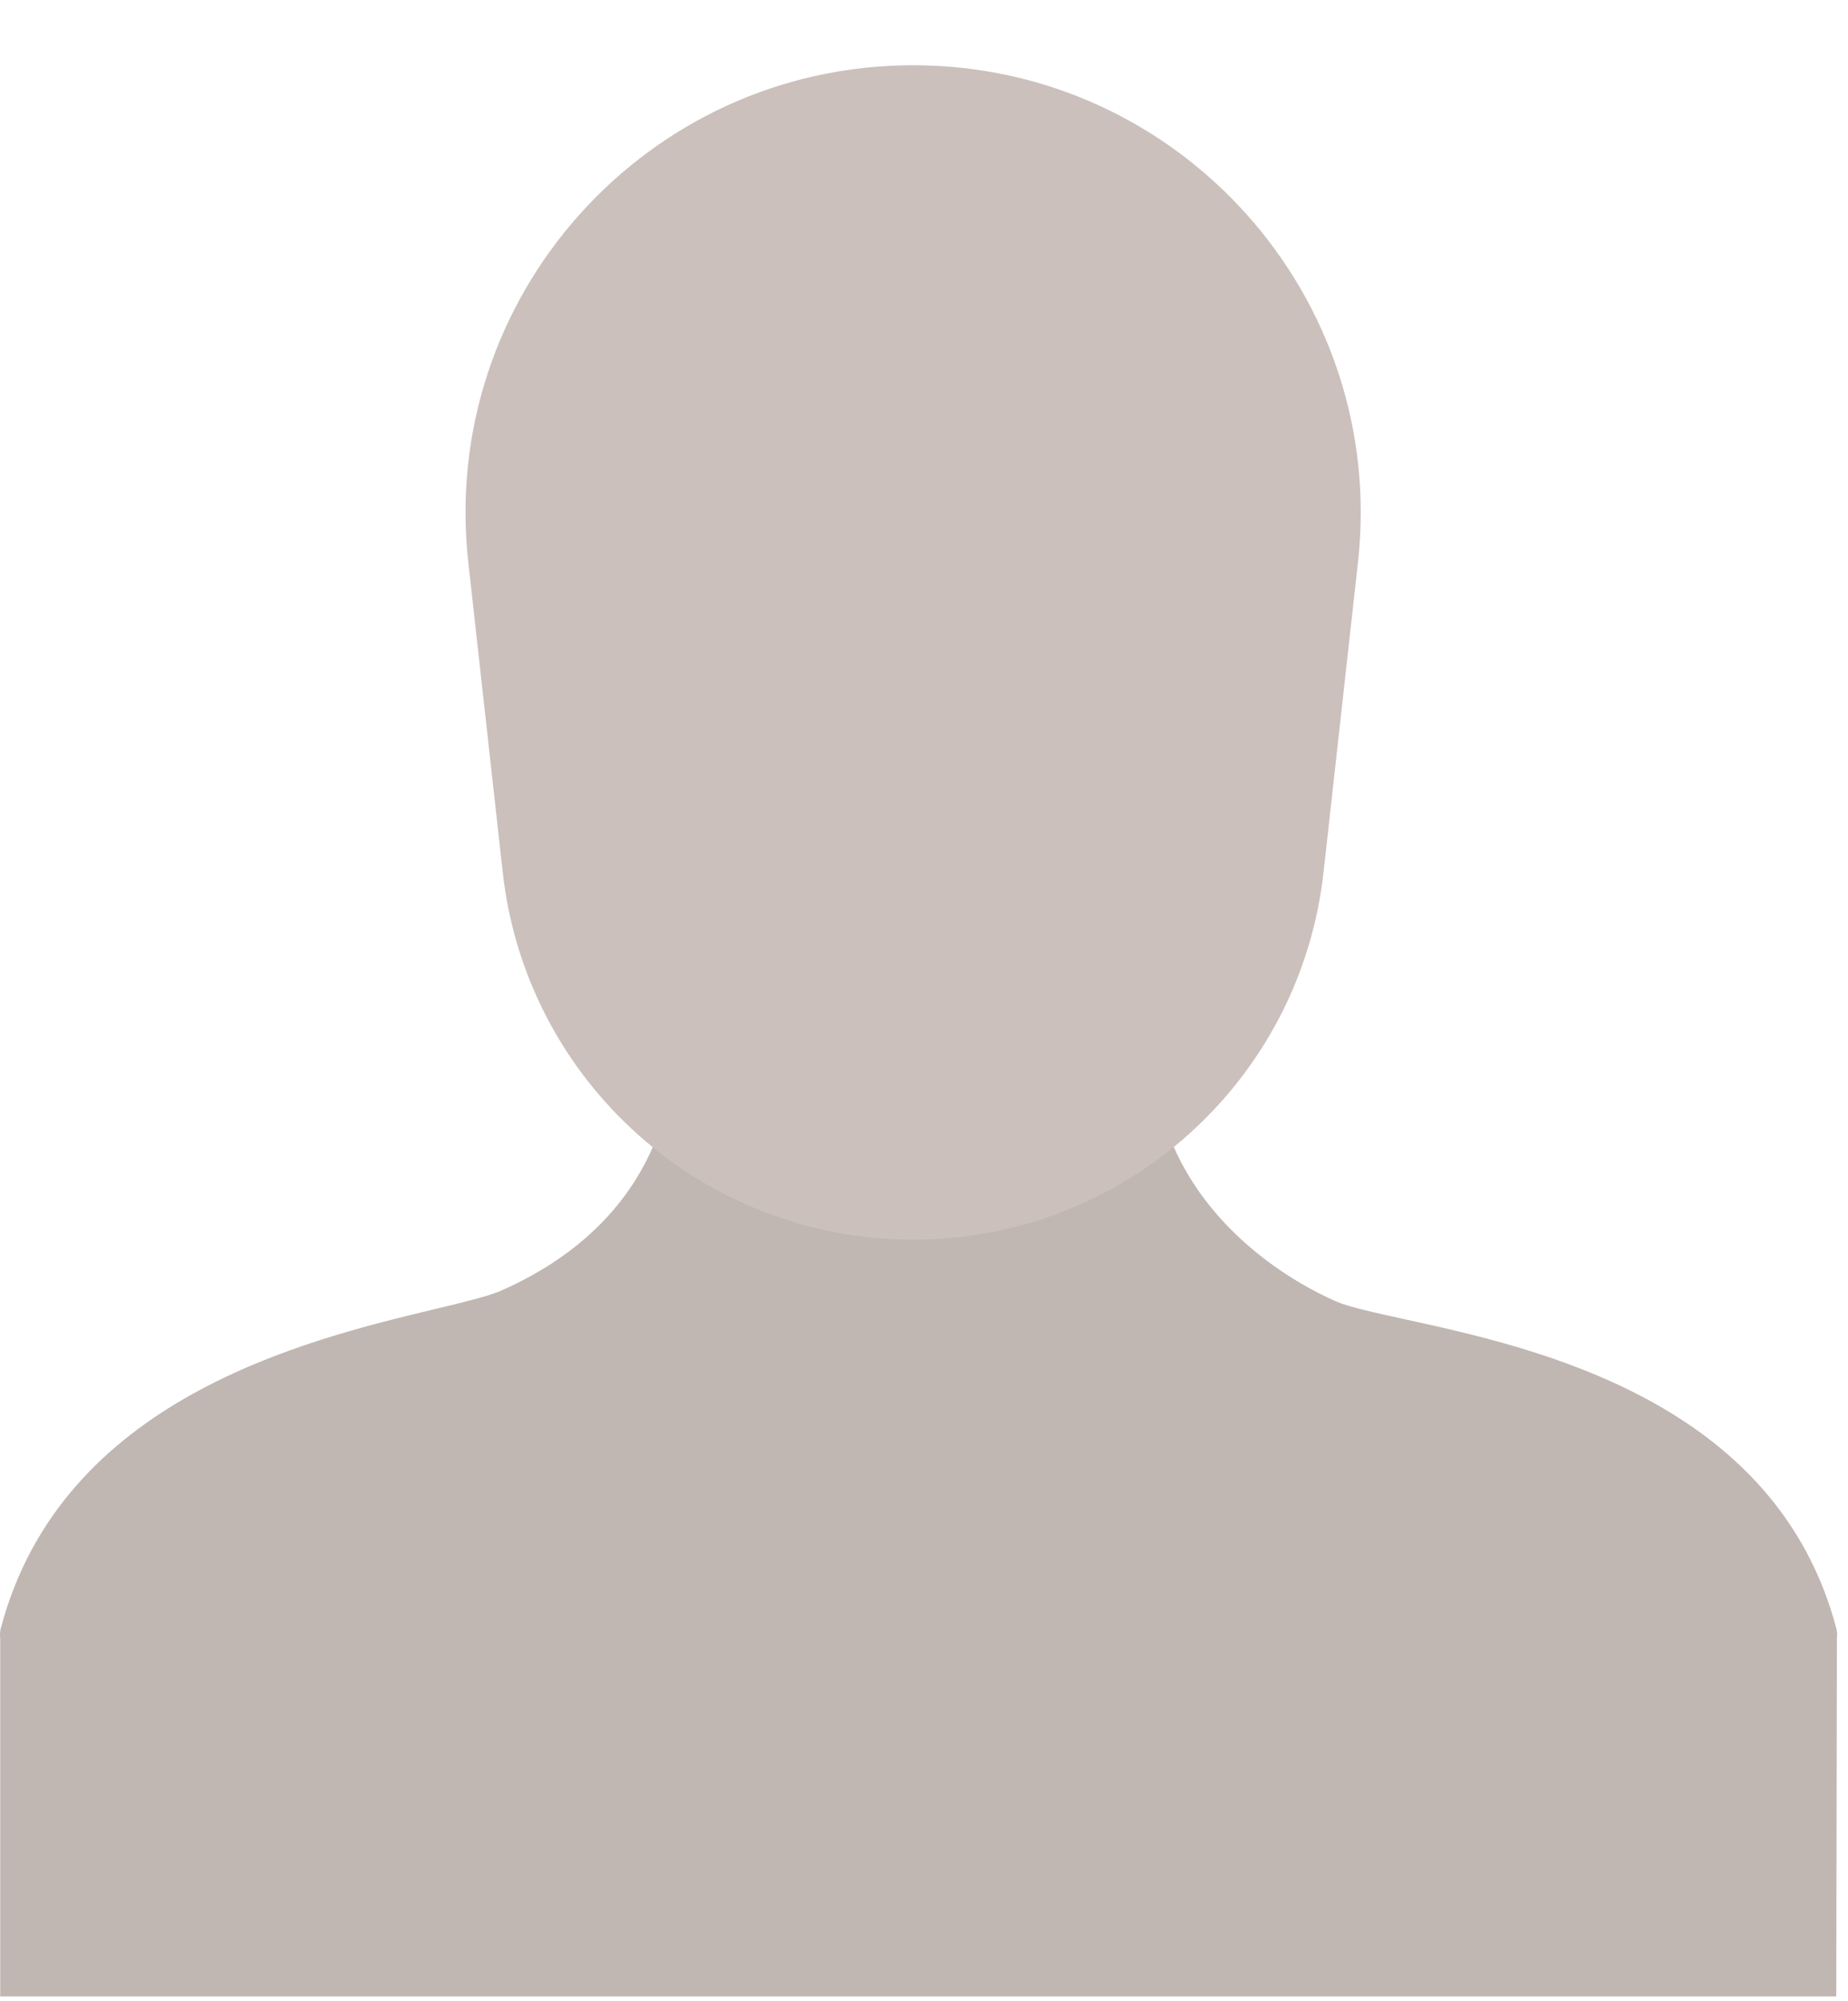
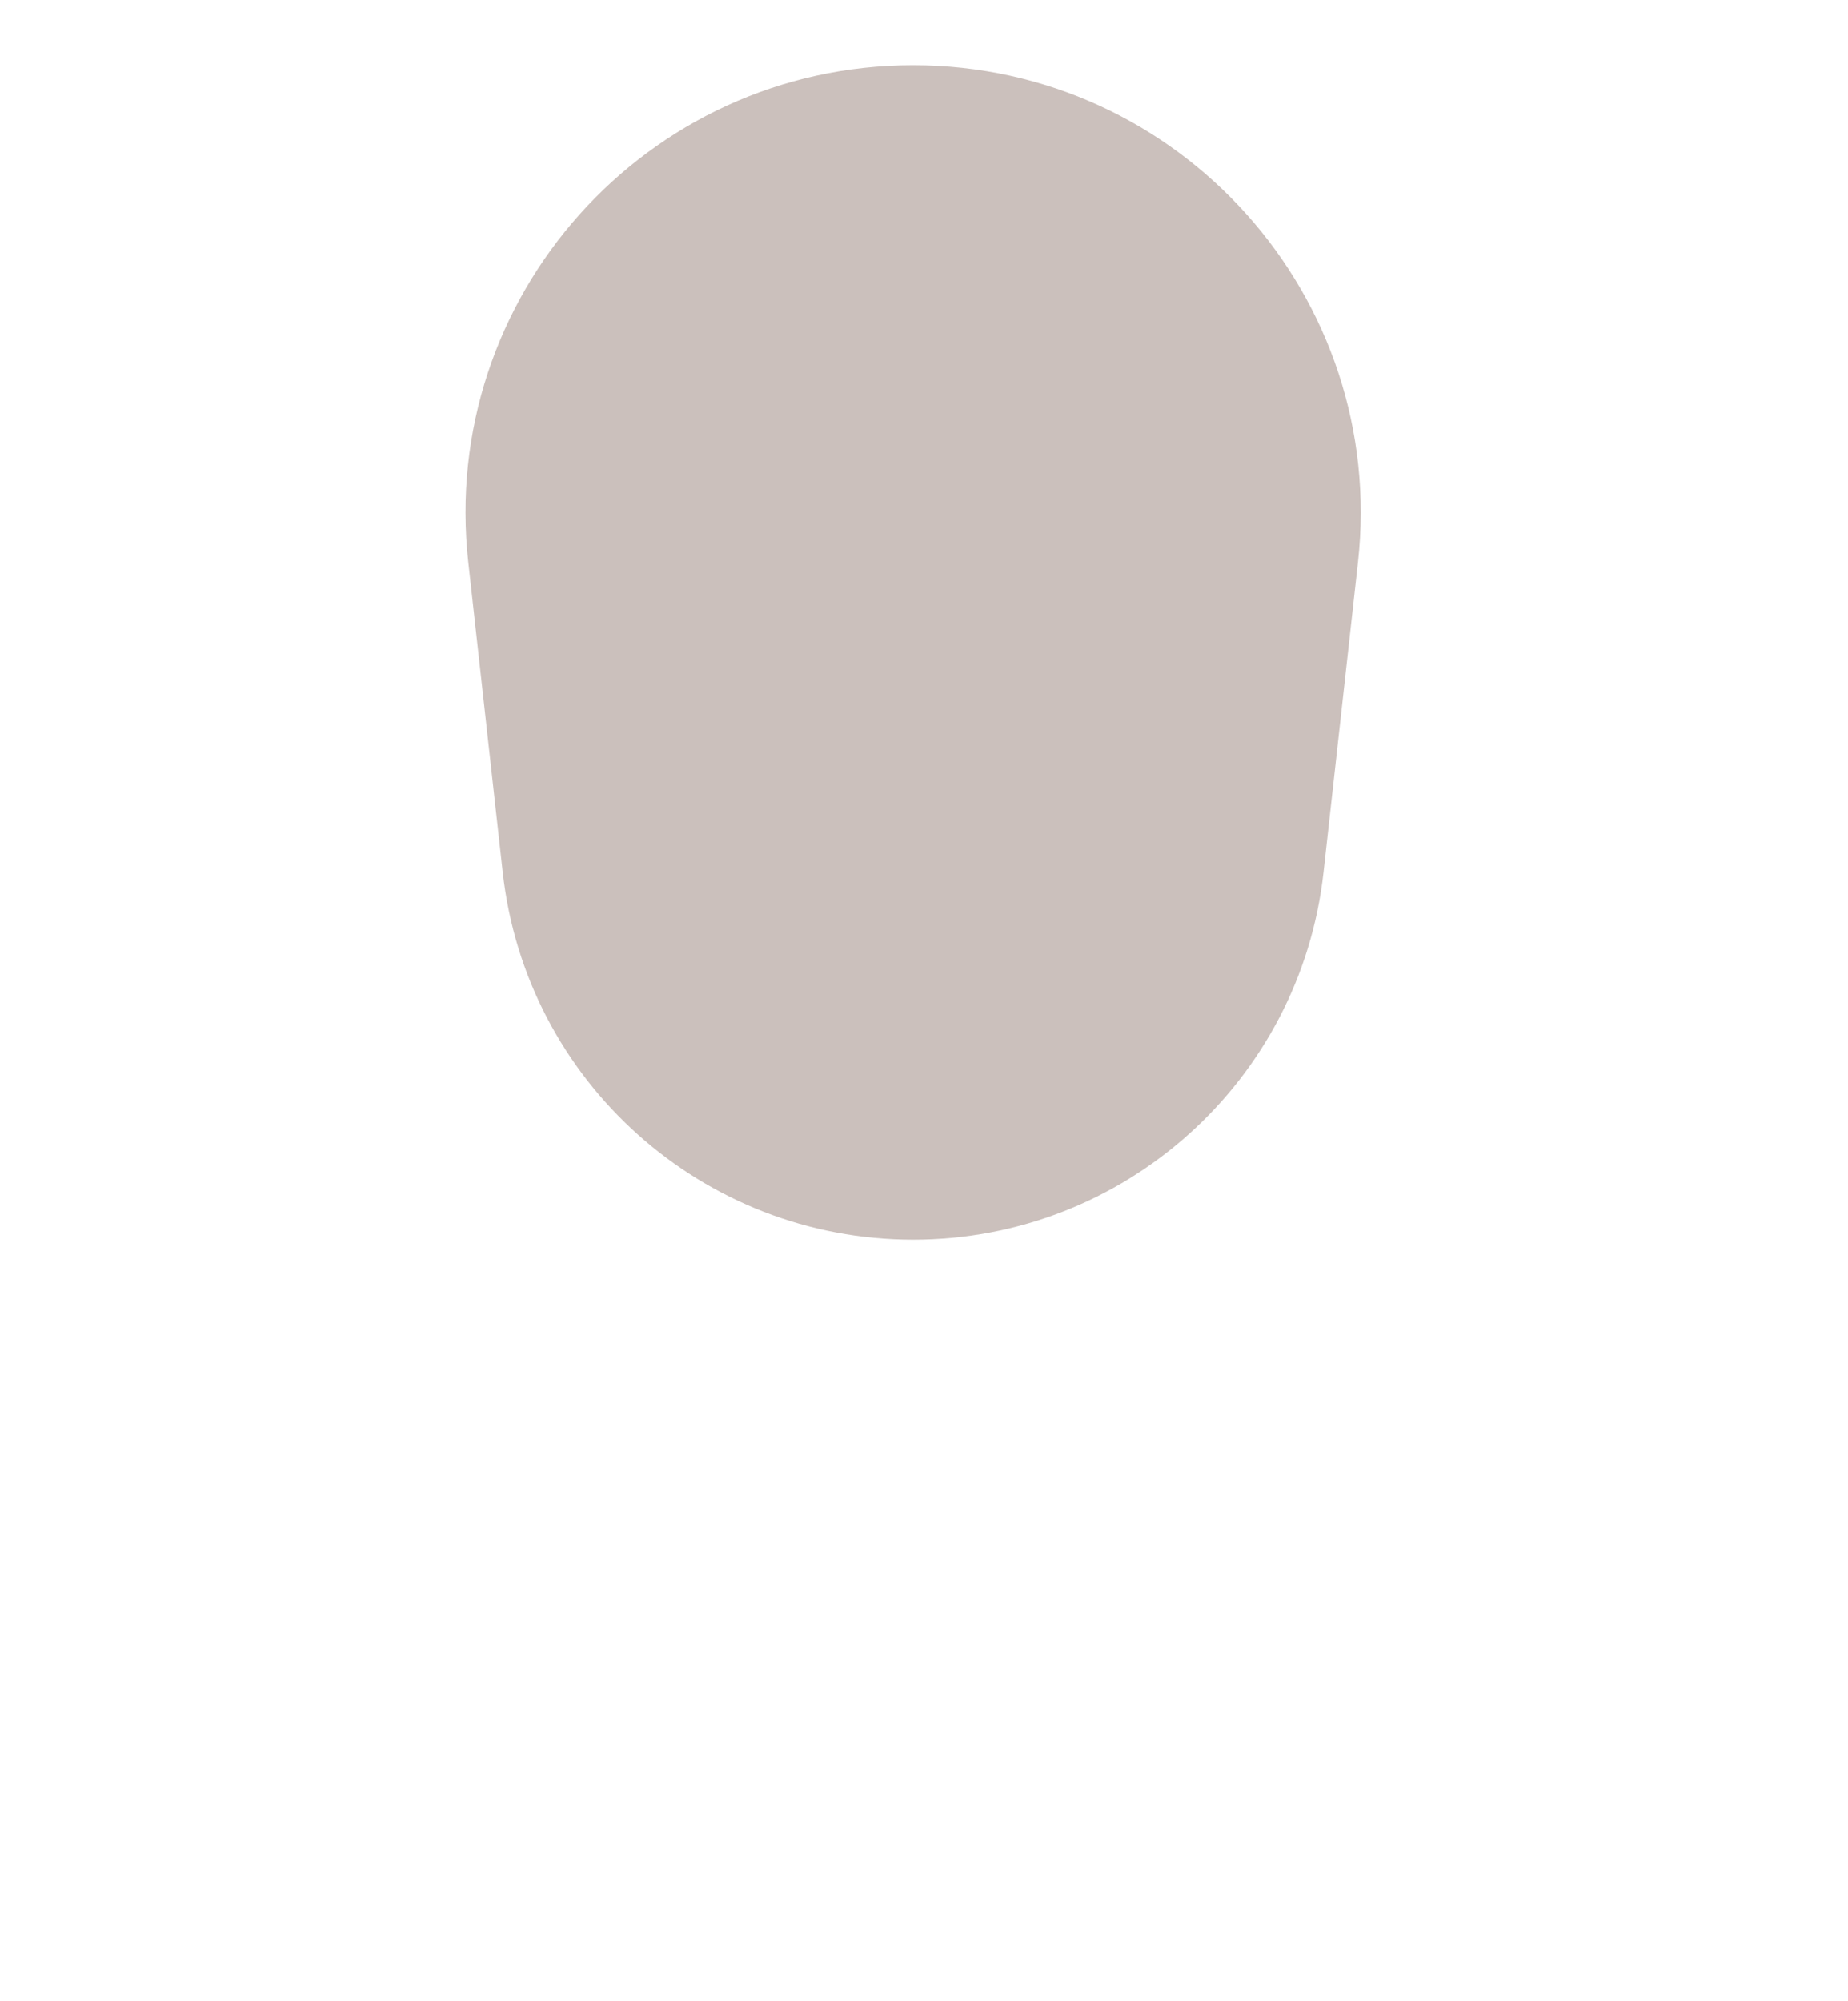
<svg xmlns="http://www.w3.org/2000/svg" width="85" height="92" viewBox="0 0 85 92" fill="none">
-   <path d="M84.459 74.858C84.5 75.01 84.51 75.168 84.49 75.323L84.459 91.793H0.01V75.321C-0.01 75.165 8.51899e-05 75.007 0.04 74.856C2.839 64.313 14.019 61.628 20.023 60.186C21.338 59.871 22.473 59.597 23.042 59.346C26.976 57.621 32.5 53.5 30.744 43.803L53.651 43.996C51 53 57.403 58.062 61.455 59.838C62.031 60.092 63.198 60.348 64.553 60.645L64.614 60.659C70.578 61.962 81.677 64.389 84.459 74.858Z" fill="#C0B6B2" />
  <path d="M21.54 25.859C20.185 13.665 29.73 3 42 3V3C54.27 3 63.815 13.665 62.46 25.859L60.877 40.104C59.809 49.723 51.678 57 42 57V57C32.322 57 24.191 49.723 23.123 40.104L21.54 25.859Z" fill="#CBC0BC" />
</svg>